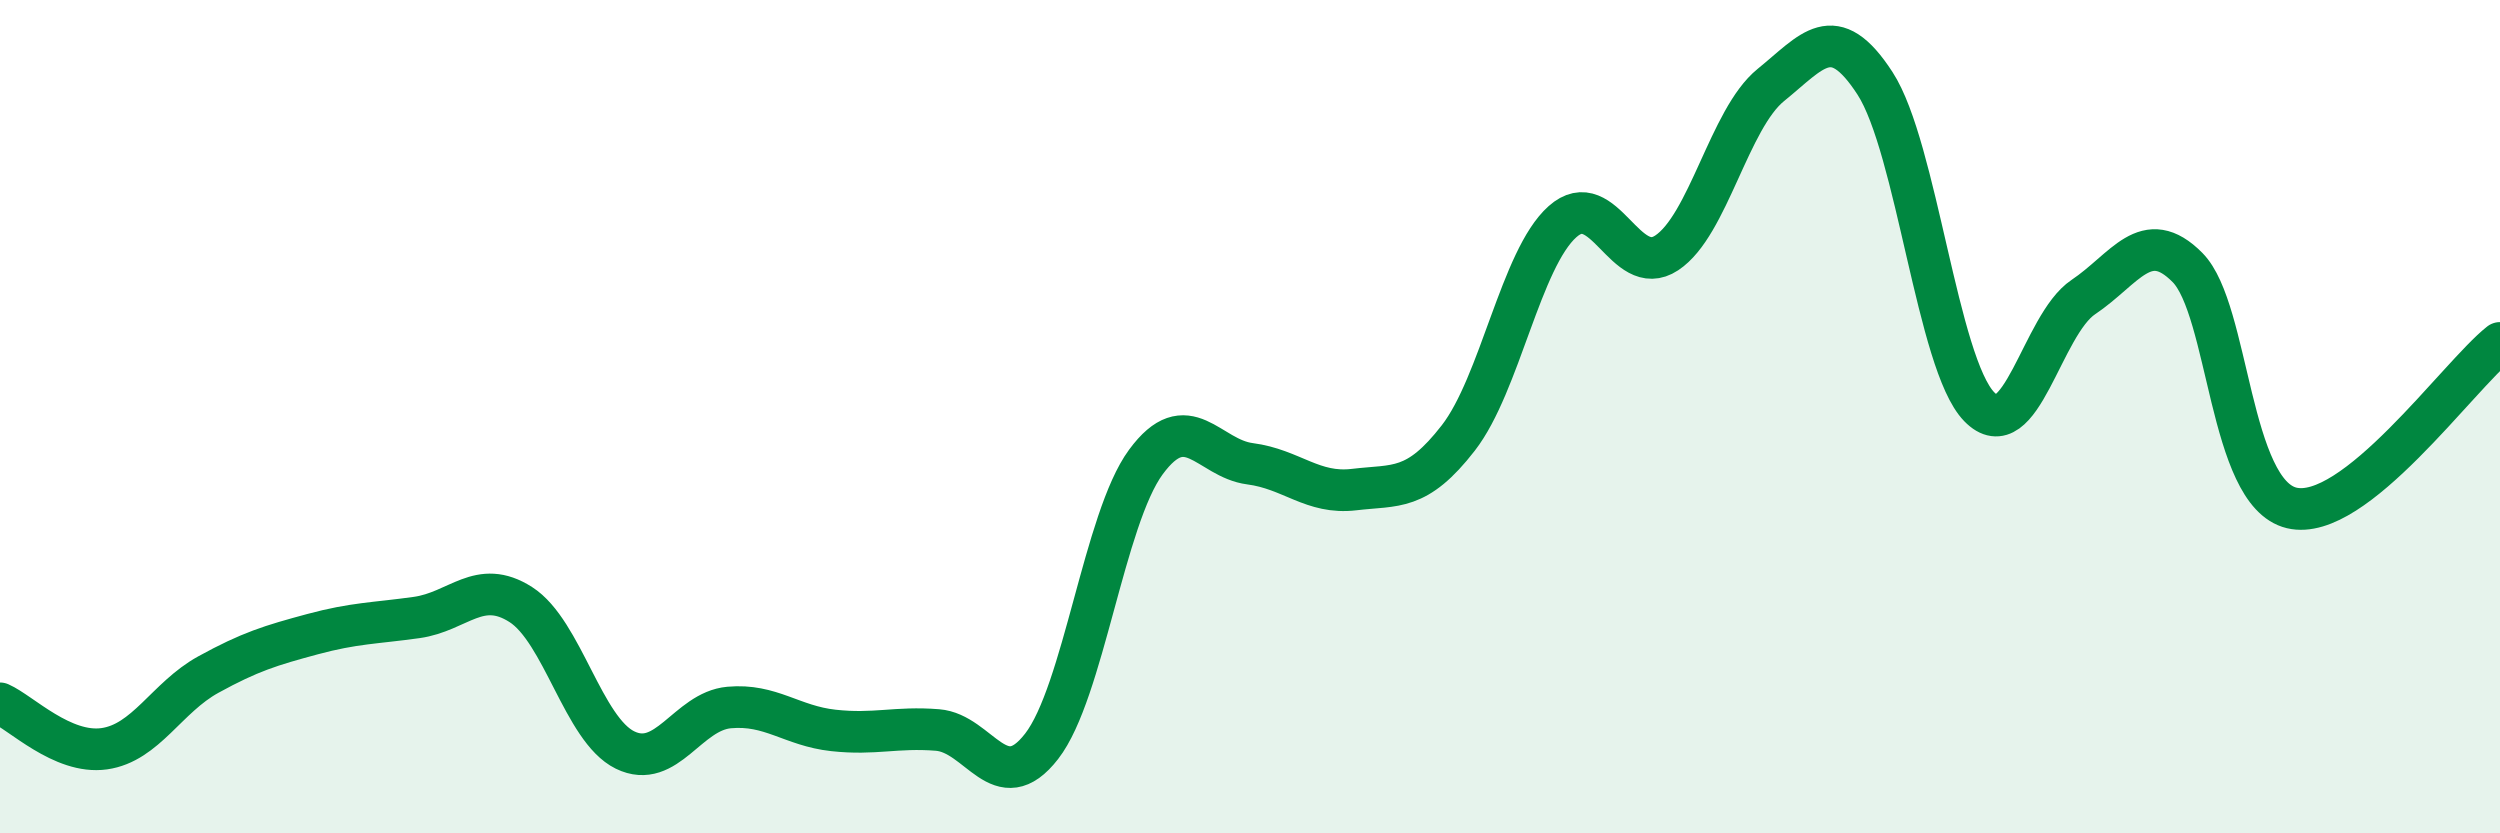
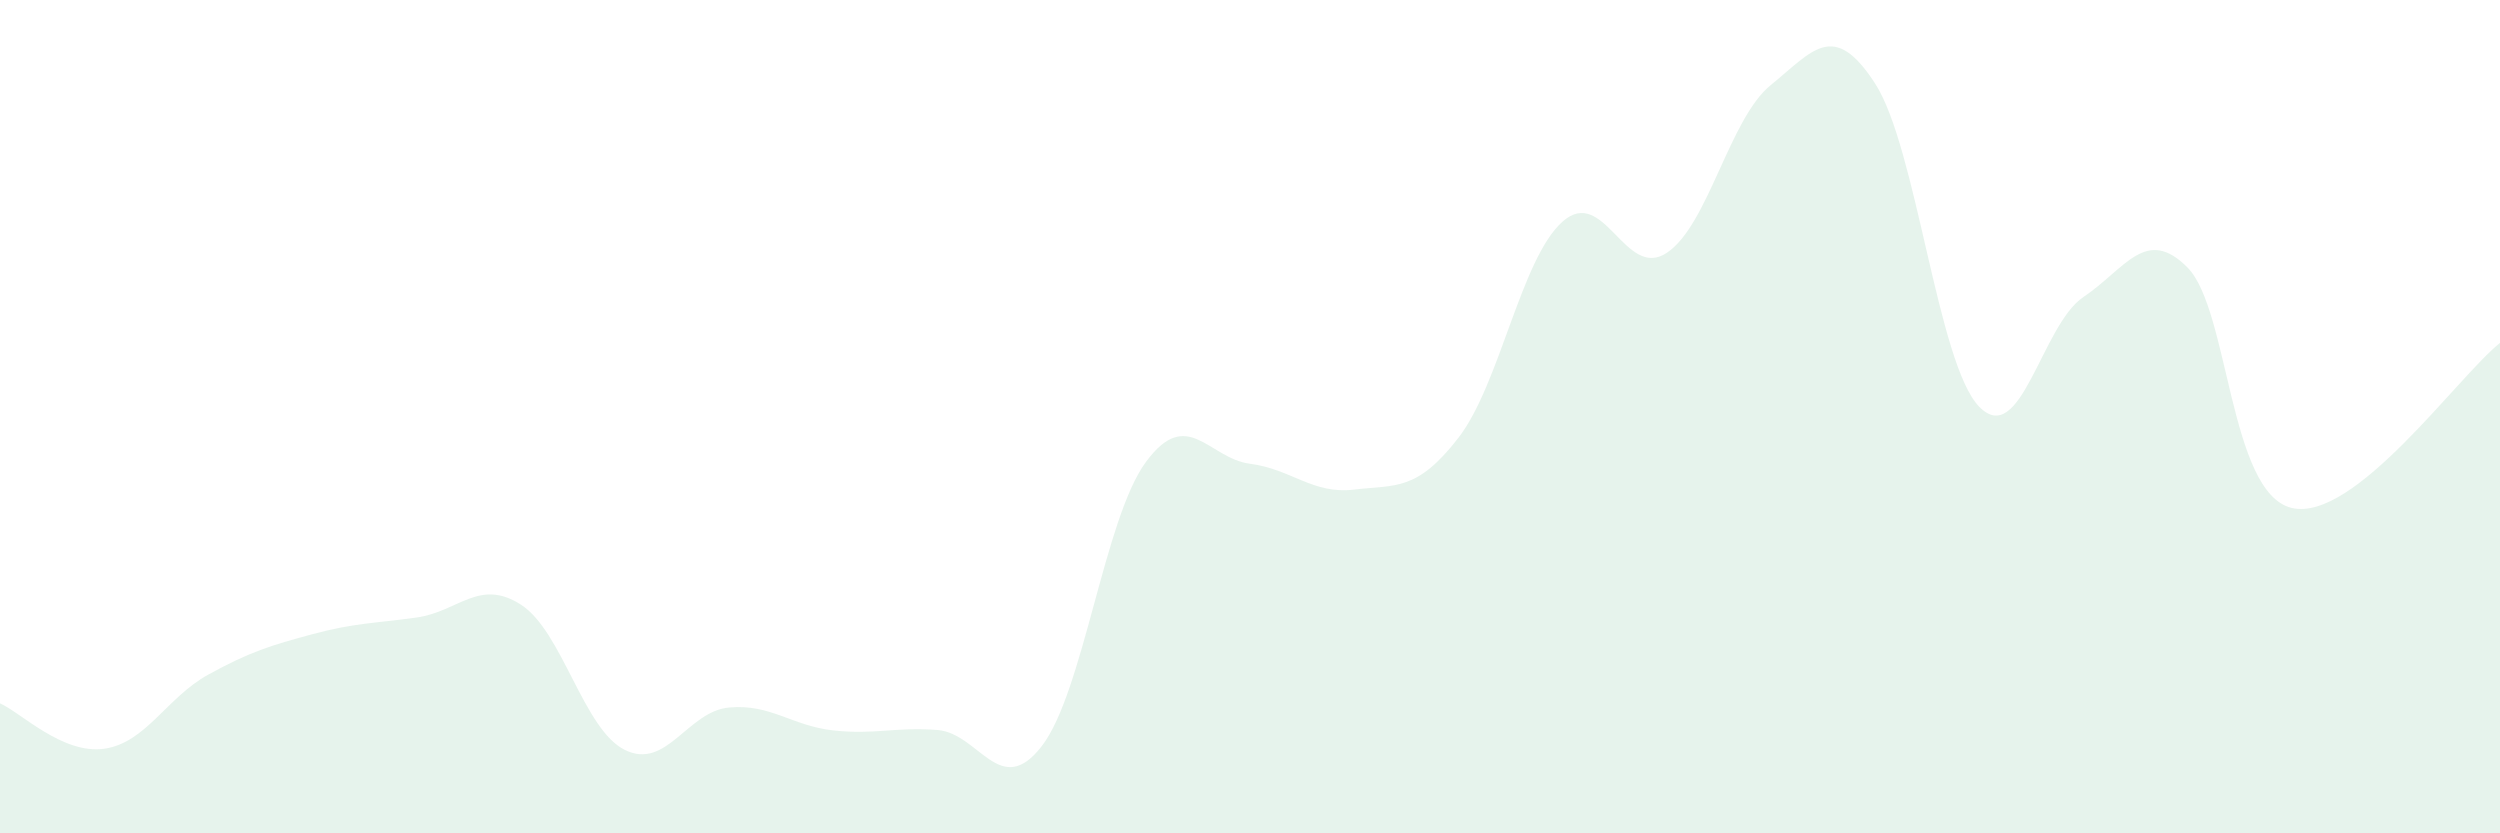
<svg xmlns="http://www.w3.org/2000/svg" width="60" height="20" viewBox="0 0 60 20">
  <path d="M 0,16.88 C 0.5,17.1 1.5,18.11 2.5,17.97 C 3.5,17.83 4,16.74 5,16.19 C 6,15.64 6.5,15.49 7.5,15.22 C 8.5,14.95 9,14.96 10,14.82 C 11,14.68 11.5,13.87 12.5,14.51 C 13.5,15.15 14,17.51 15,18 C 16,18.49 16.5,17.07 17.5,16.98 C 18.5,16.89 19,17.42 20,17.53 C 21,17.64 21.5,17.44 22.5,17.52 C 23.5,17.6 24,19.2 25,17.91 C 26,16.62 26.5,12.45 27.5,11.09 C 28.5,9.73 29,11 30,11.13 C 31,11.26 31.5,11.87 32.5,11.75 C 33.5,11.63 34,11.8 35,10.51 C 36,9.22 36.5,6.21 37.5,5.32 C 38.5,4.43 39,6.73 40,6.07 C 41,5.41 41.5,2.85 42.5,2.04 C 43.5,1.23 44,0.46 45,2 C 46,3.54 46.5,8.73 47.5,9.76 C 48.5,10.79 49,7.8 50,7.13 C 51,6.46 51.5,5.41 52.5,6.42 C 53.5,7.43 53.5,11.83 55,12.19 C 56.5,12.55 59,9.02 60,8.23L60 20L0 20Z" fill="#008740" opacity="0.1" stroke-linecap="round" stroke-linejoin="round" />
-   <path d="M 0,16.88 C 0.5,17.1 1.5,18.11 2.5,17.97 C 3.5,17.83 4,16.74 5,16.19 C 6,15.64 6.5,15.49 7.5,15.22 C 8.5,14.95 9,14.96 10,14.82 C 11,14.68 11.5,13.87 12.5,14.51 C 13.5,15.15 14,17.51 15,18 C 16,18.49 16.5,17.07 17.5,16.98 C 18.5,16.89 19,17.42 20,17.53 C 21,17.64 21.5,17.44 22.5,17.52 C 23.5,17.6 24,19.2 25,17.91 C 26,16.62 26.5,12.45 27.5,11.09 C 28.5,9.73 29,11 30,11.13 C 31,11.26 31.5,11.87 32.5,11.75 C 33.5,11.63 34,11.8 35,10.51 C 36,9.22 36.5,6.21 37.5,5.32 C 38.5,4.43 39,6.73 40,6.07 C 41,5.41 41.5,2.85 42.5,2.04 C 43.5,1.23 44,0.46 45,2 C 46,3.54 46.5,8.73 47.5,9.76 C 48.5,10.79 49,7.8 50,7.13 C 51,6.46 51.5,5.41 52.5,6.42 C 53.5,7.43 53.5,11.83 55,12.19 C 56.5,12.55 59,9.02 60,8.23" stroke="#008740" stroke-width="1" fill="none" stroke-linecap="round" stroke-linejoin="round" />
</svg>